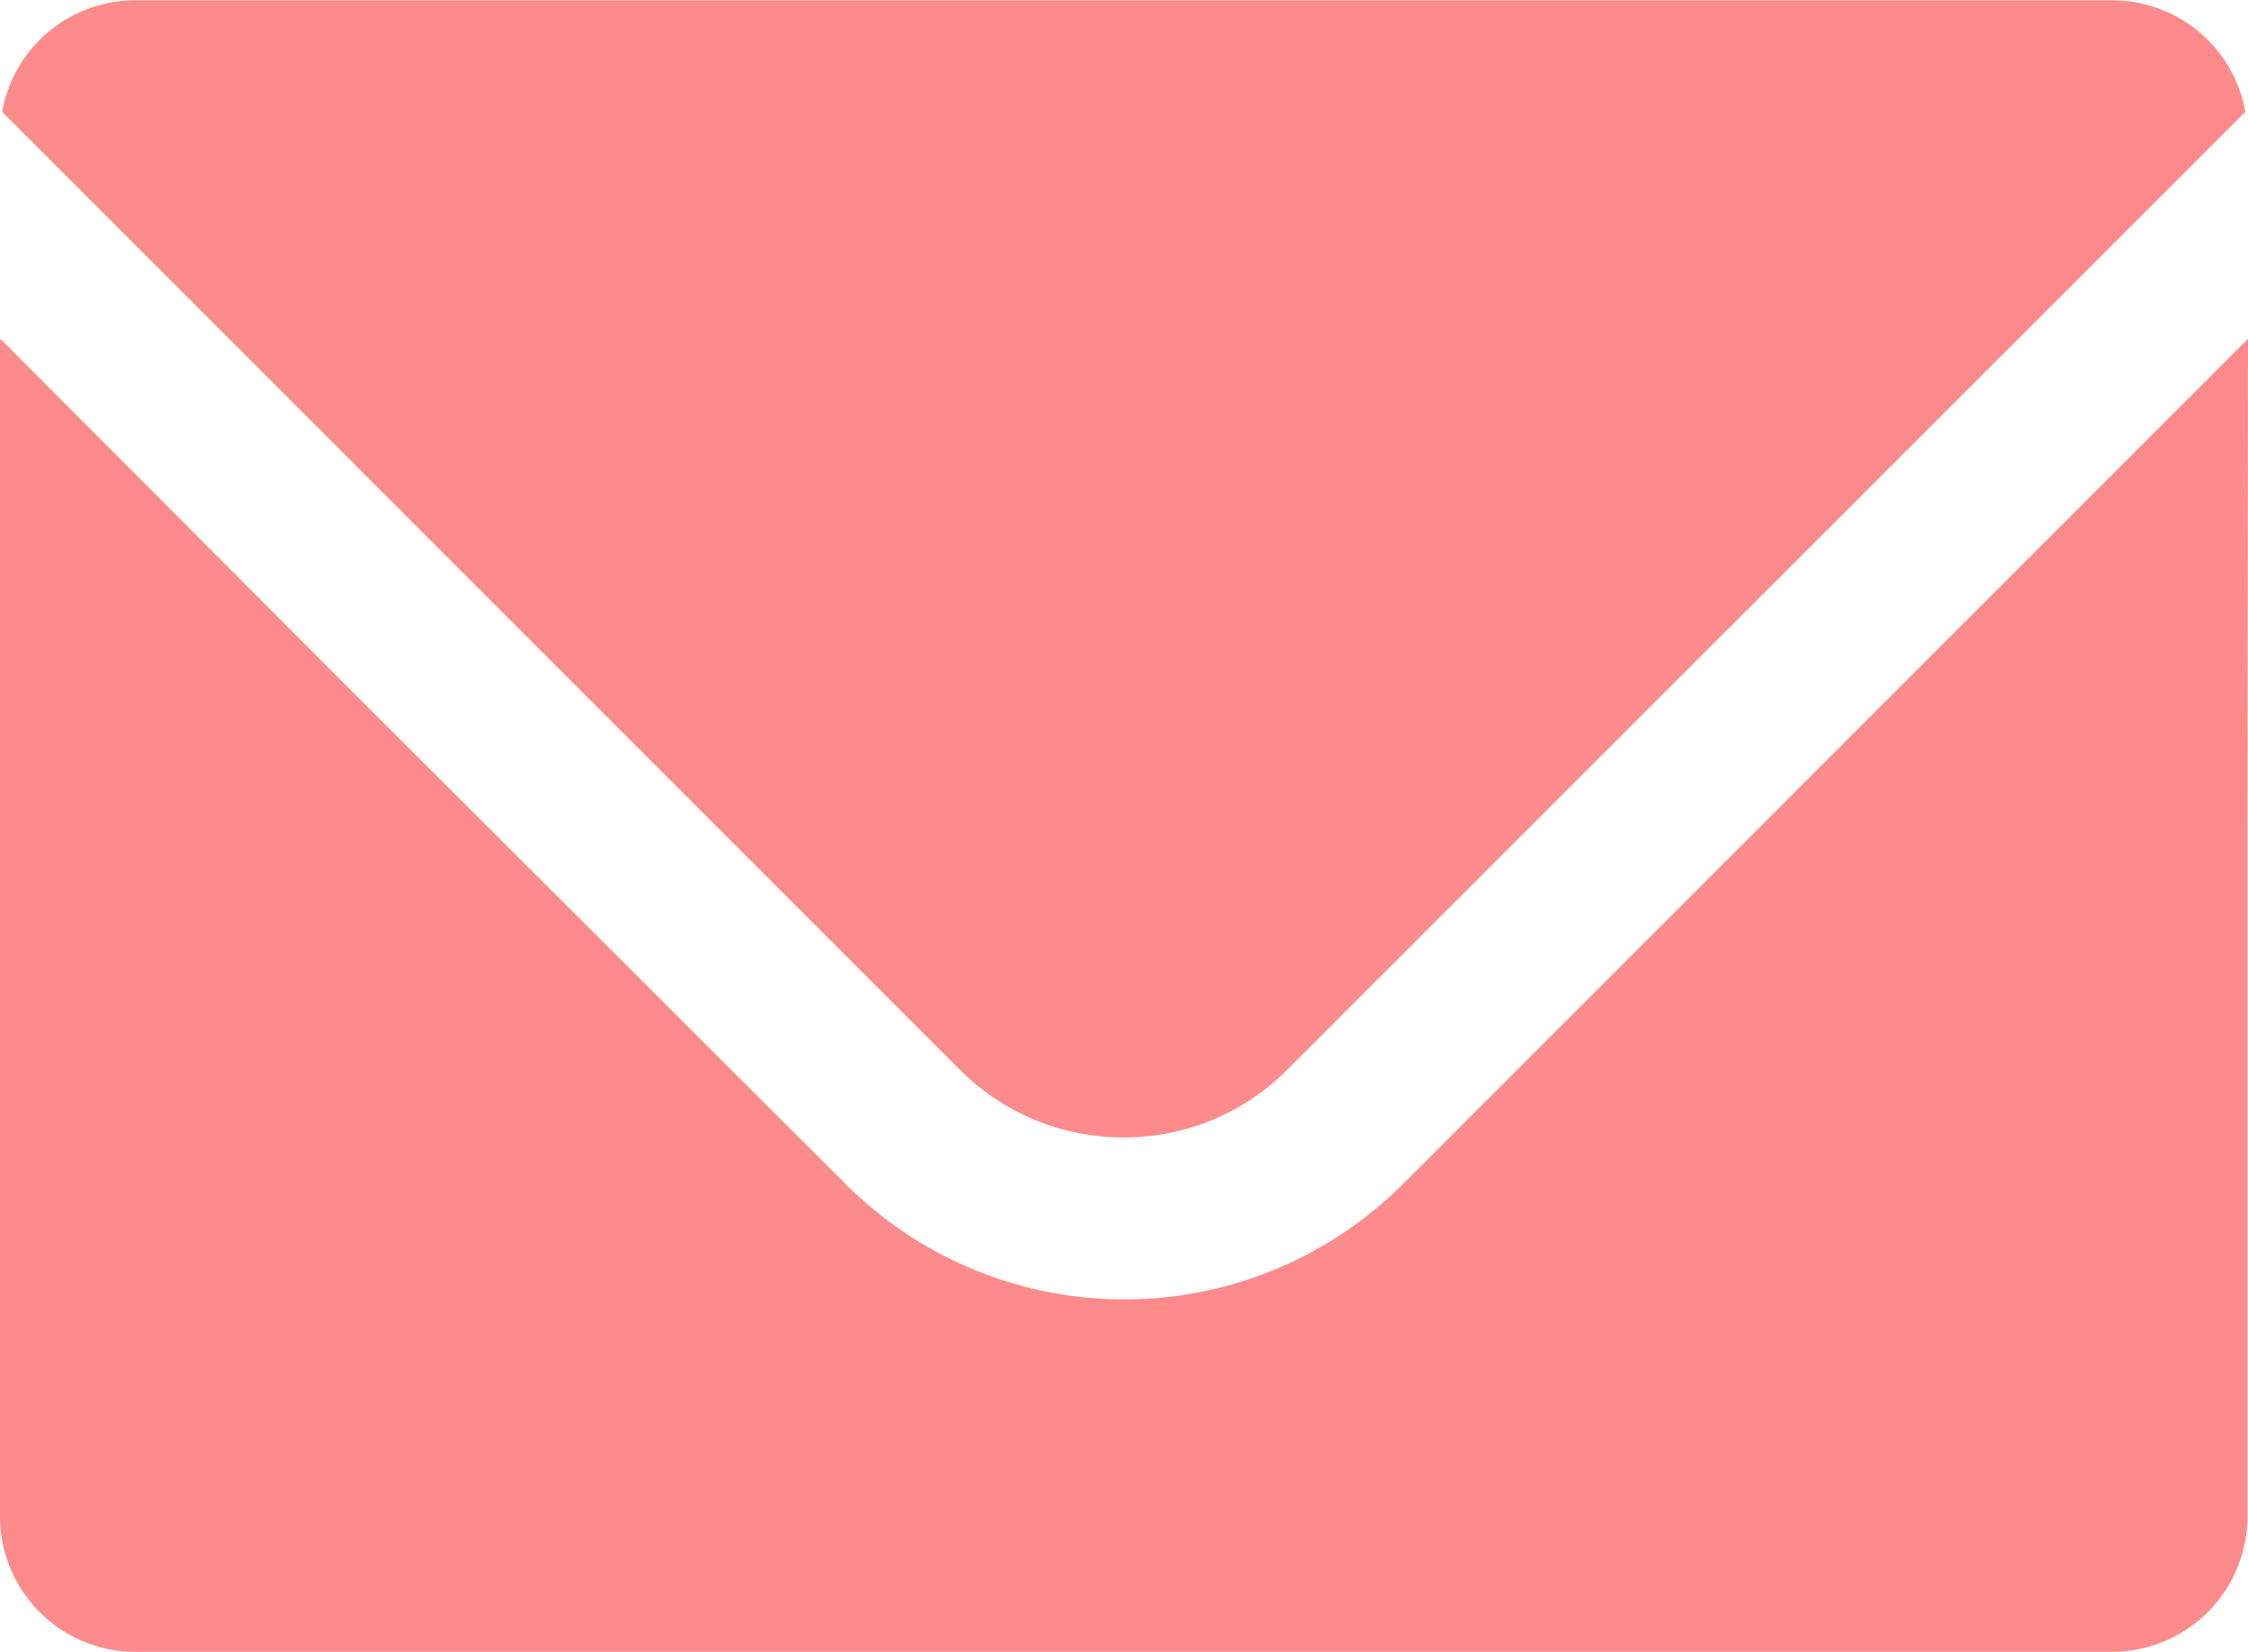
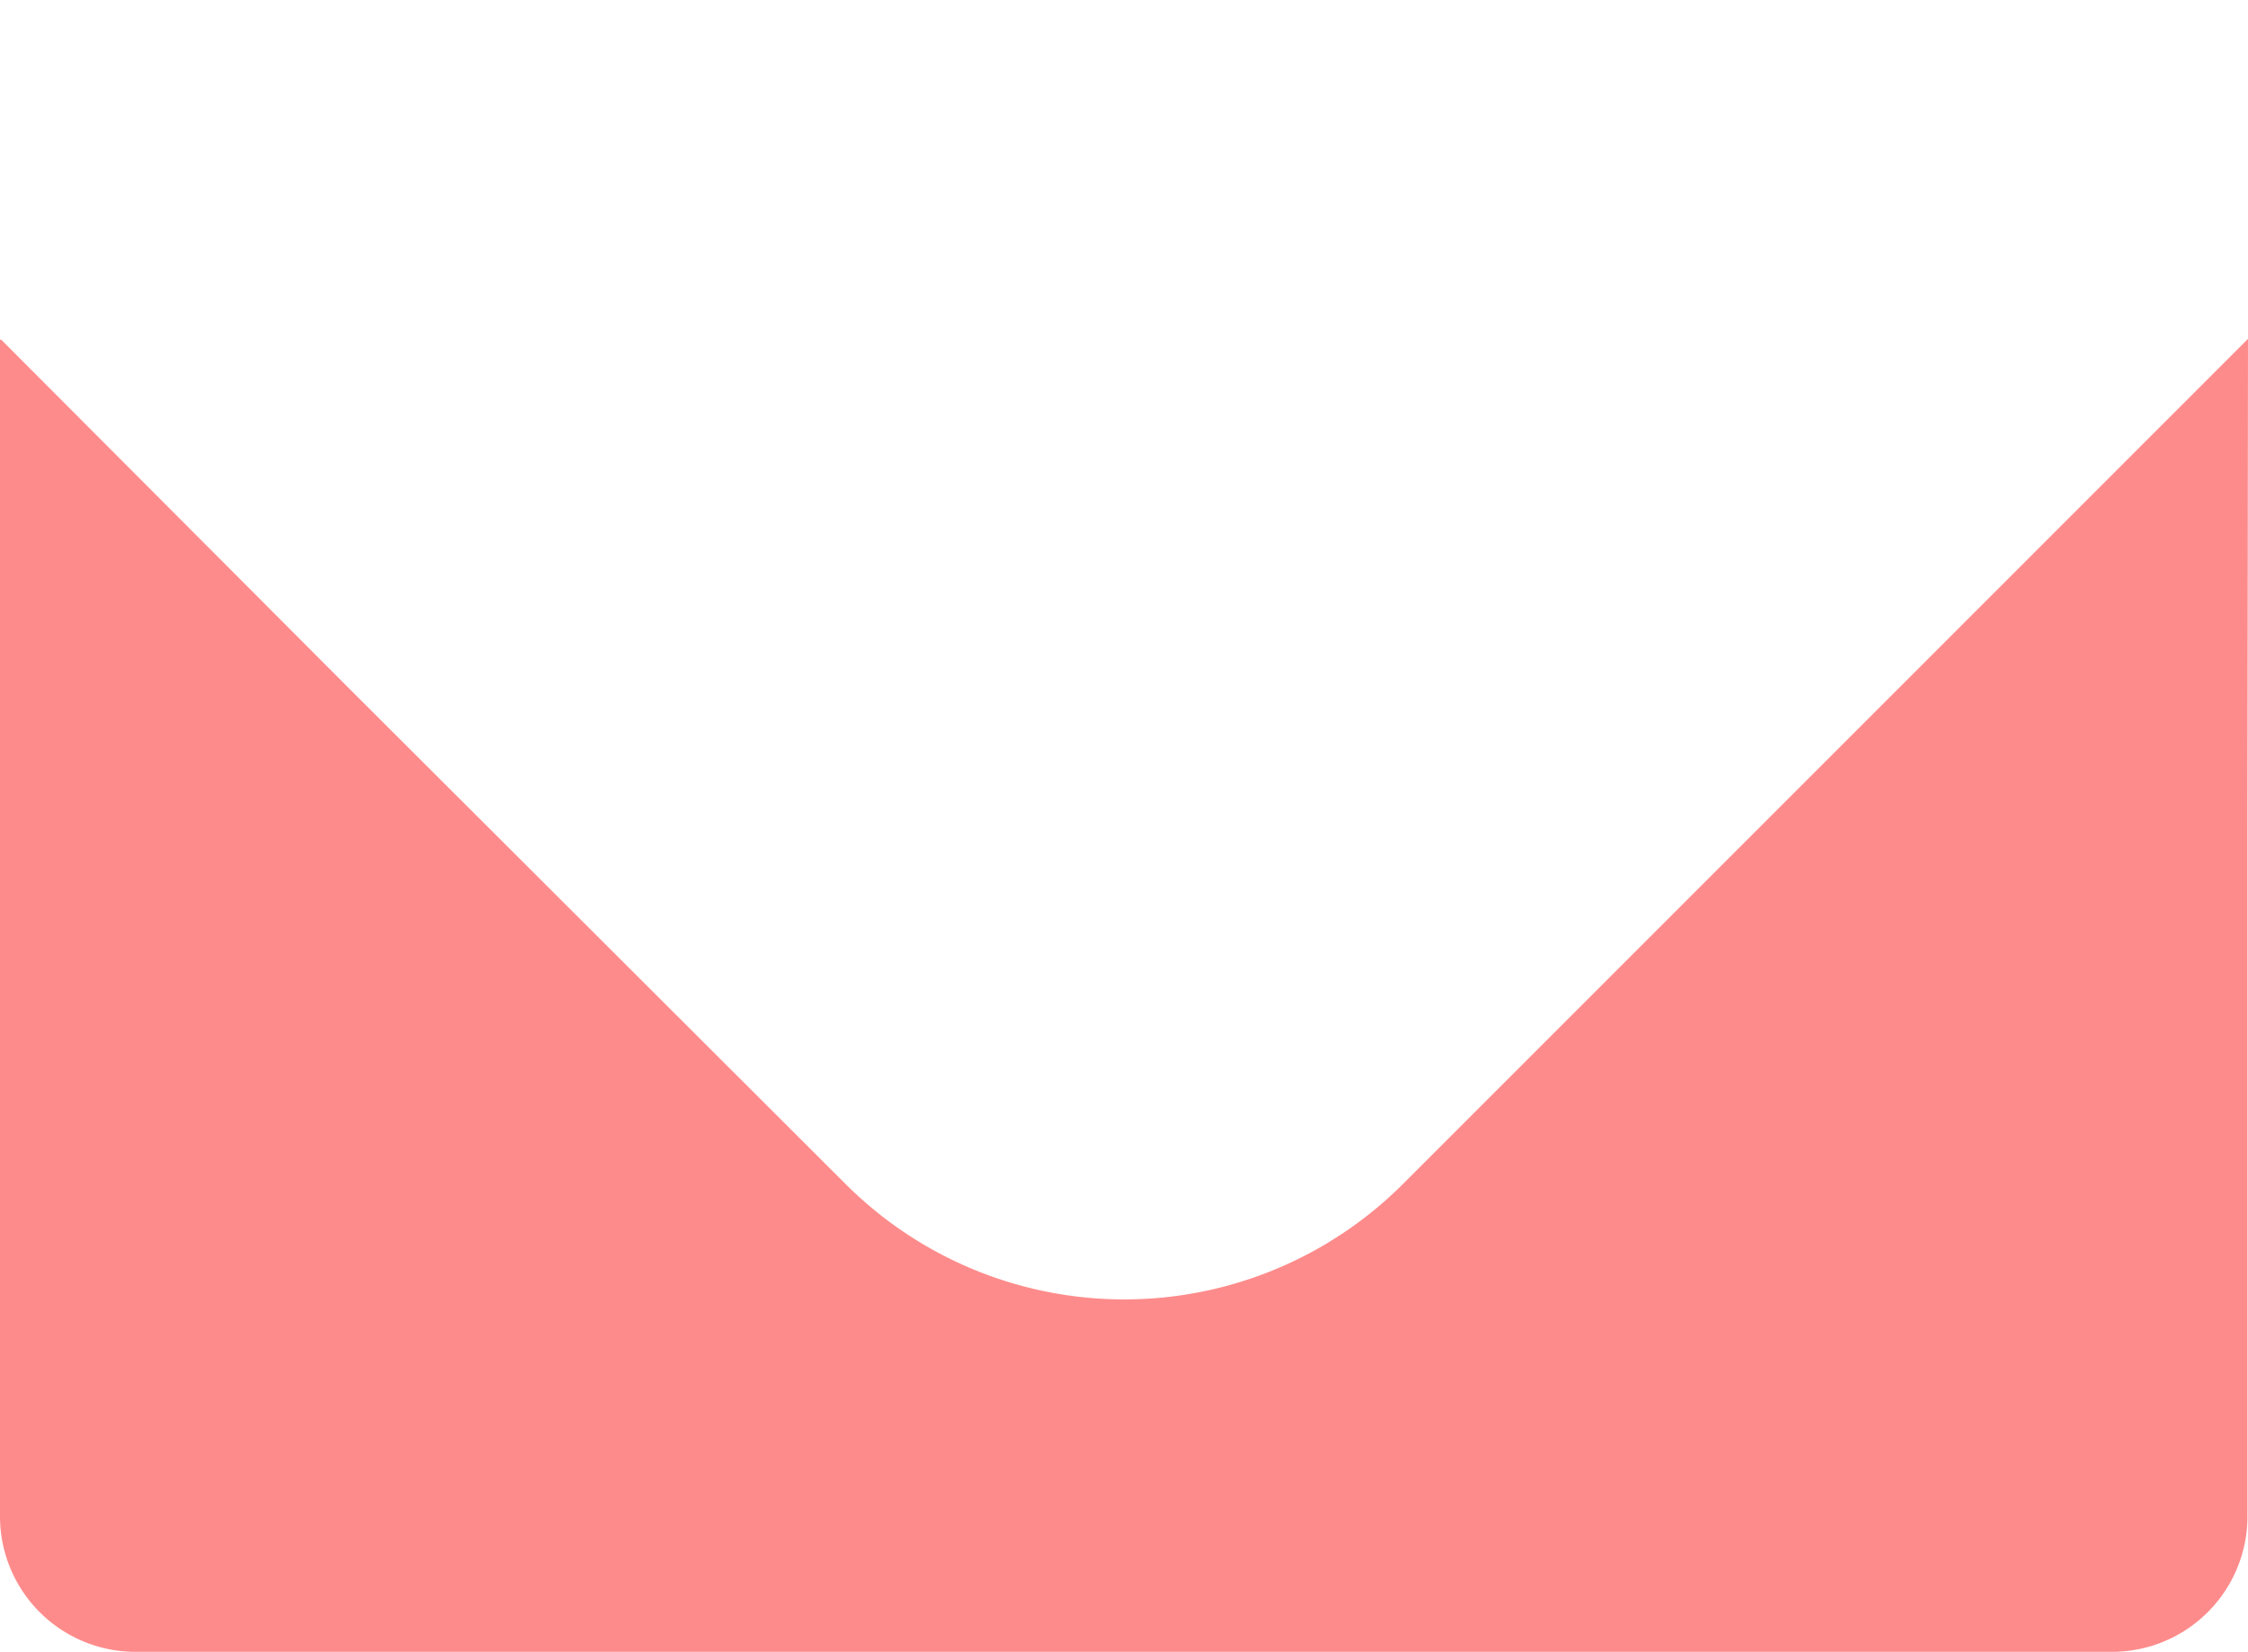
<svg xmlns="http://www.w3.org/2000/svg" width="21.223" height="15.594" viewBox="0 0 21.223 15.594">
  <g id="メールのアイコン素材_1" data-name="メールのアイコン素材 1" transform="translate(0 -67.897)">
-     <path id="パス_1809" data-name="パス 1809" d="M11.081,78.634a2.17,2.17,0,0,0,1.547-.642l9.042-9.04A1.277,1.277,0,0,0,20.412,67.9H1.75A1.277,1.277,0,0,0,.492,68.953l9.04,9.04A2.176,2.176,0,0,0,11.081,78.634Z" transform="translate(-0.472)" fill="#fe8b8b" />
    <path id="パス_1810" data-name="パス 1810" d="M21.223,145.183l0,0v-.009l-7.976,7.976a3.722,3.722,0,0,1-5.266,0L3.3,148.478l-3.292-3.3v.007L0,145.18v11.11a1.279,1.279,0,0,0,1.278,1.278H19.94a1.279,1.279,0,0,0,1.278-1.278v-6.506Z" transform="translate(0 -74.078)" fill="#fe8b8b" />
  </g>
</svg>